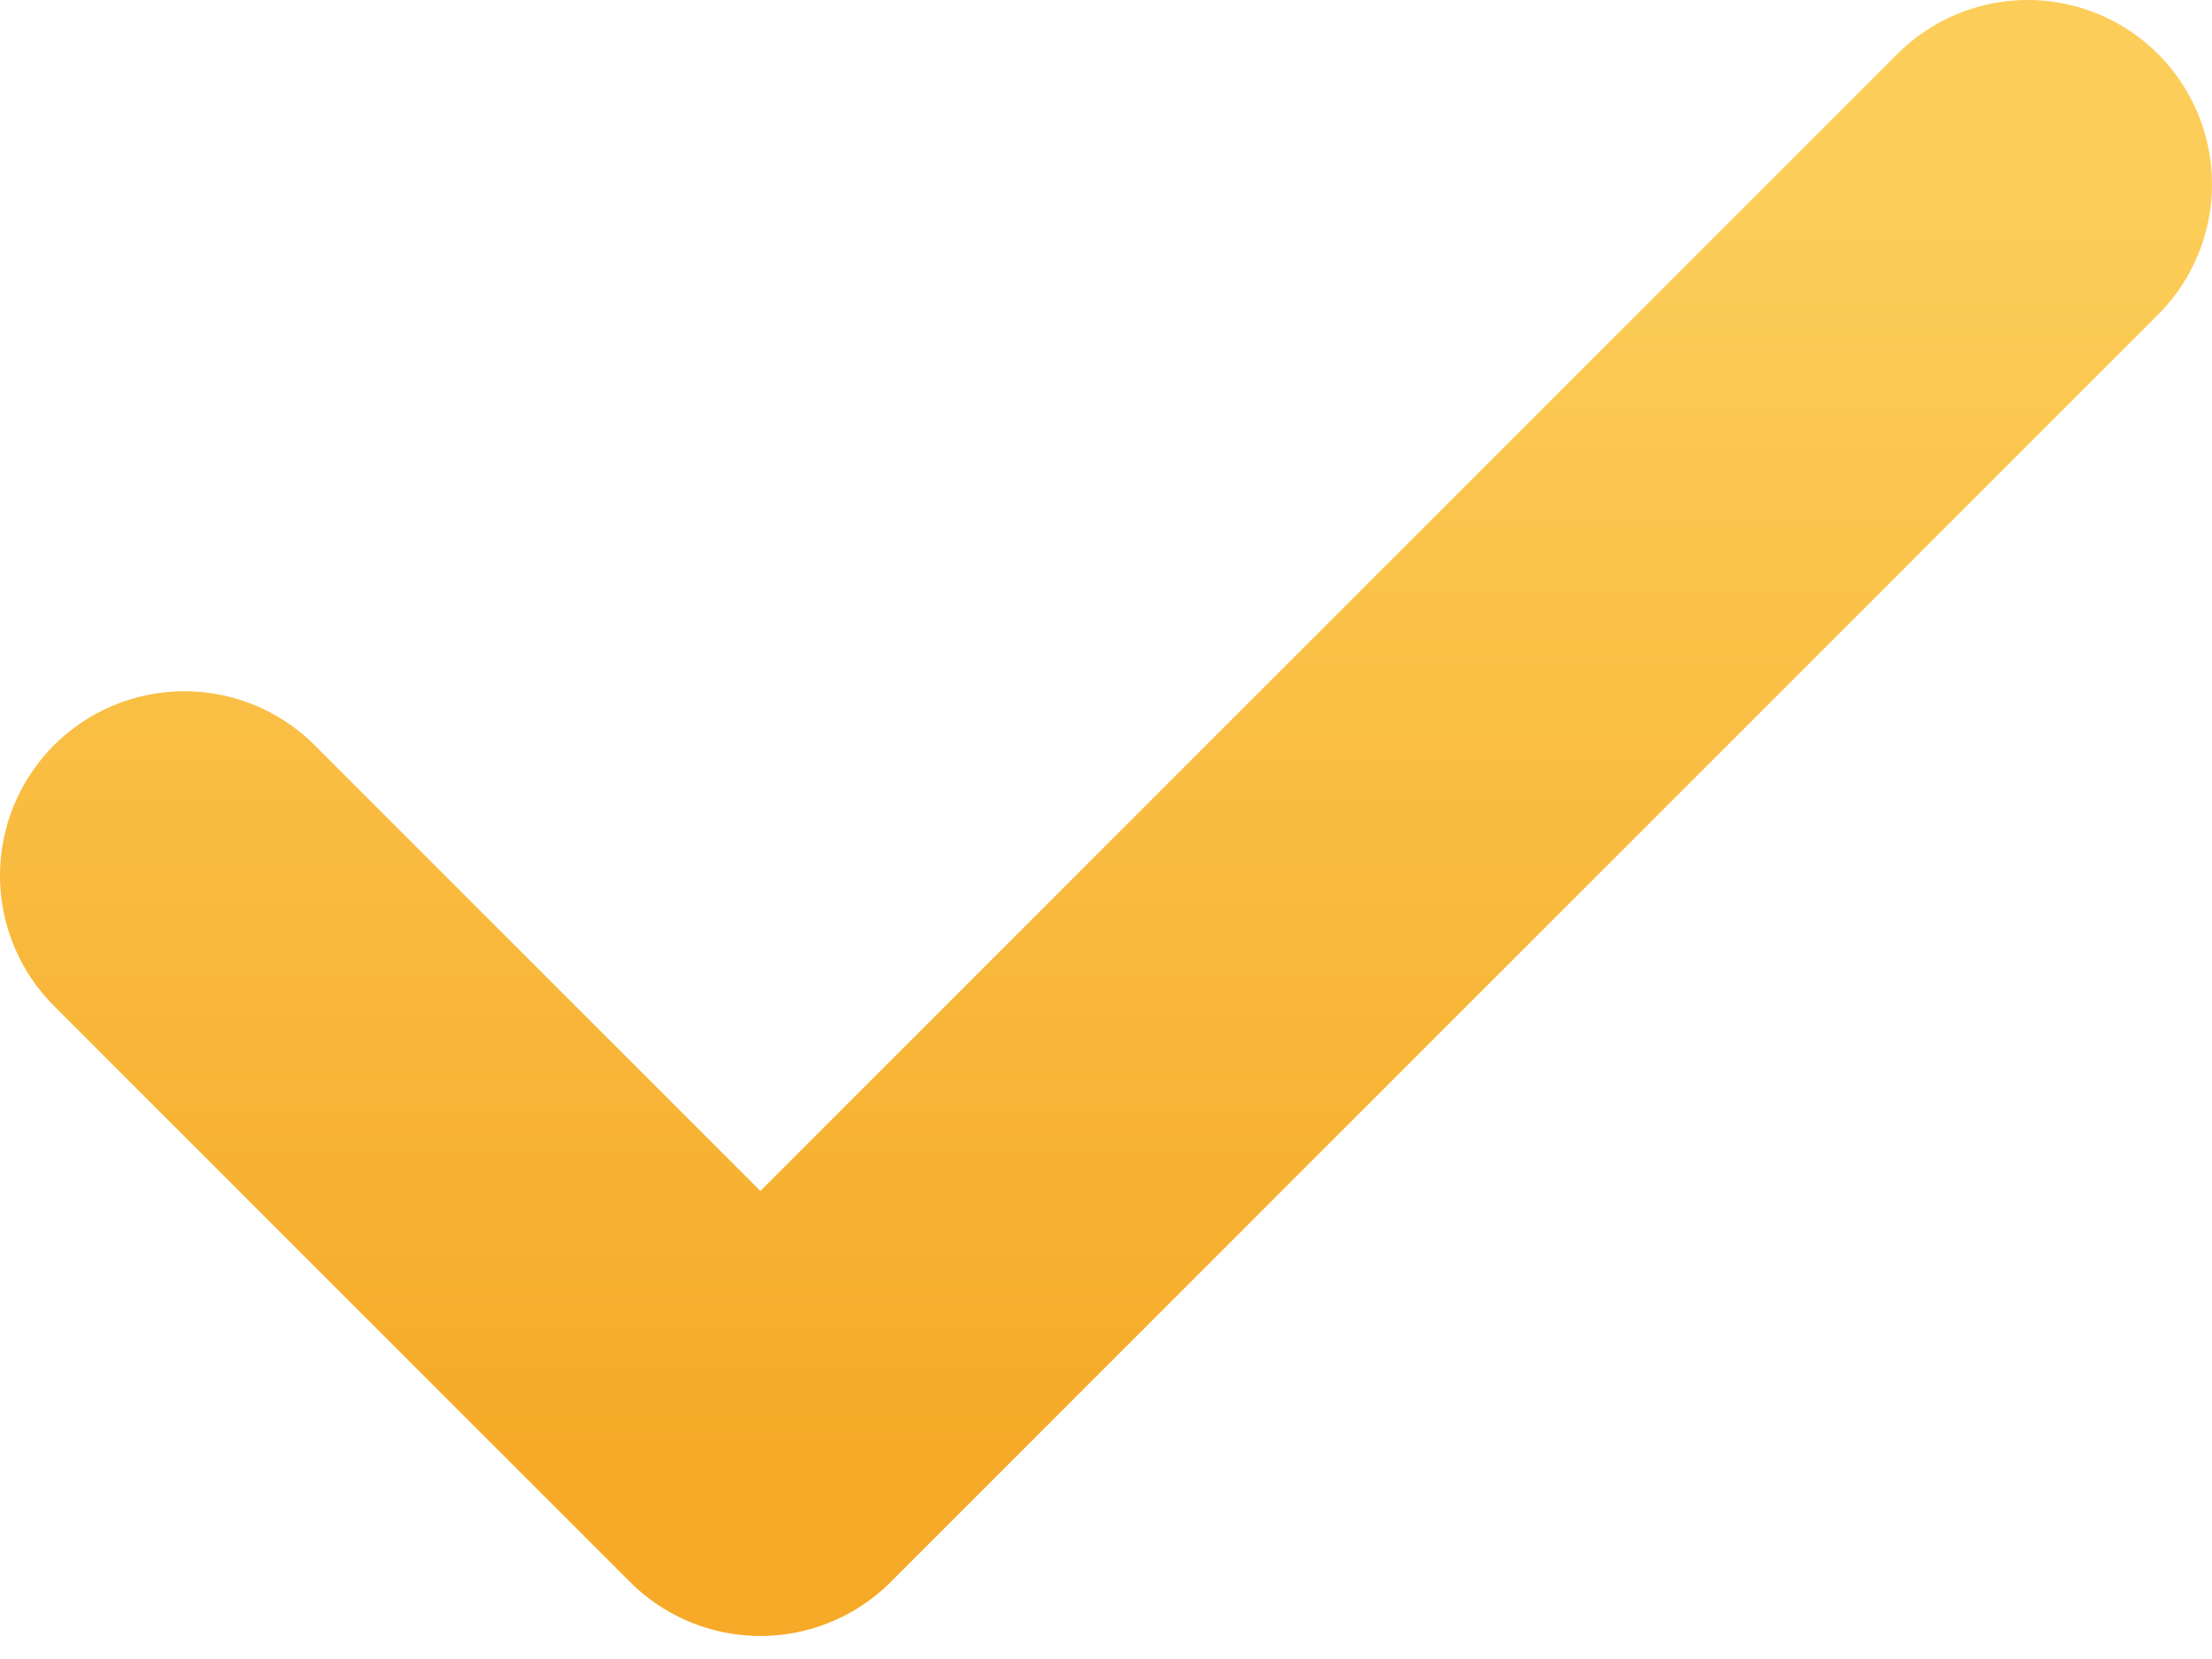
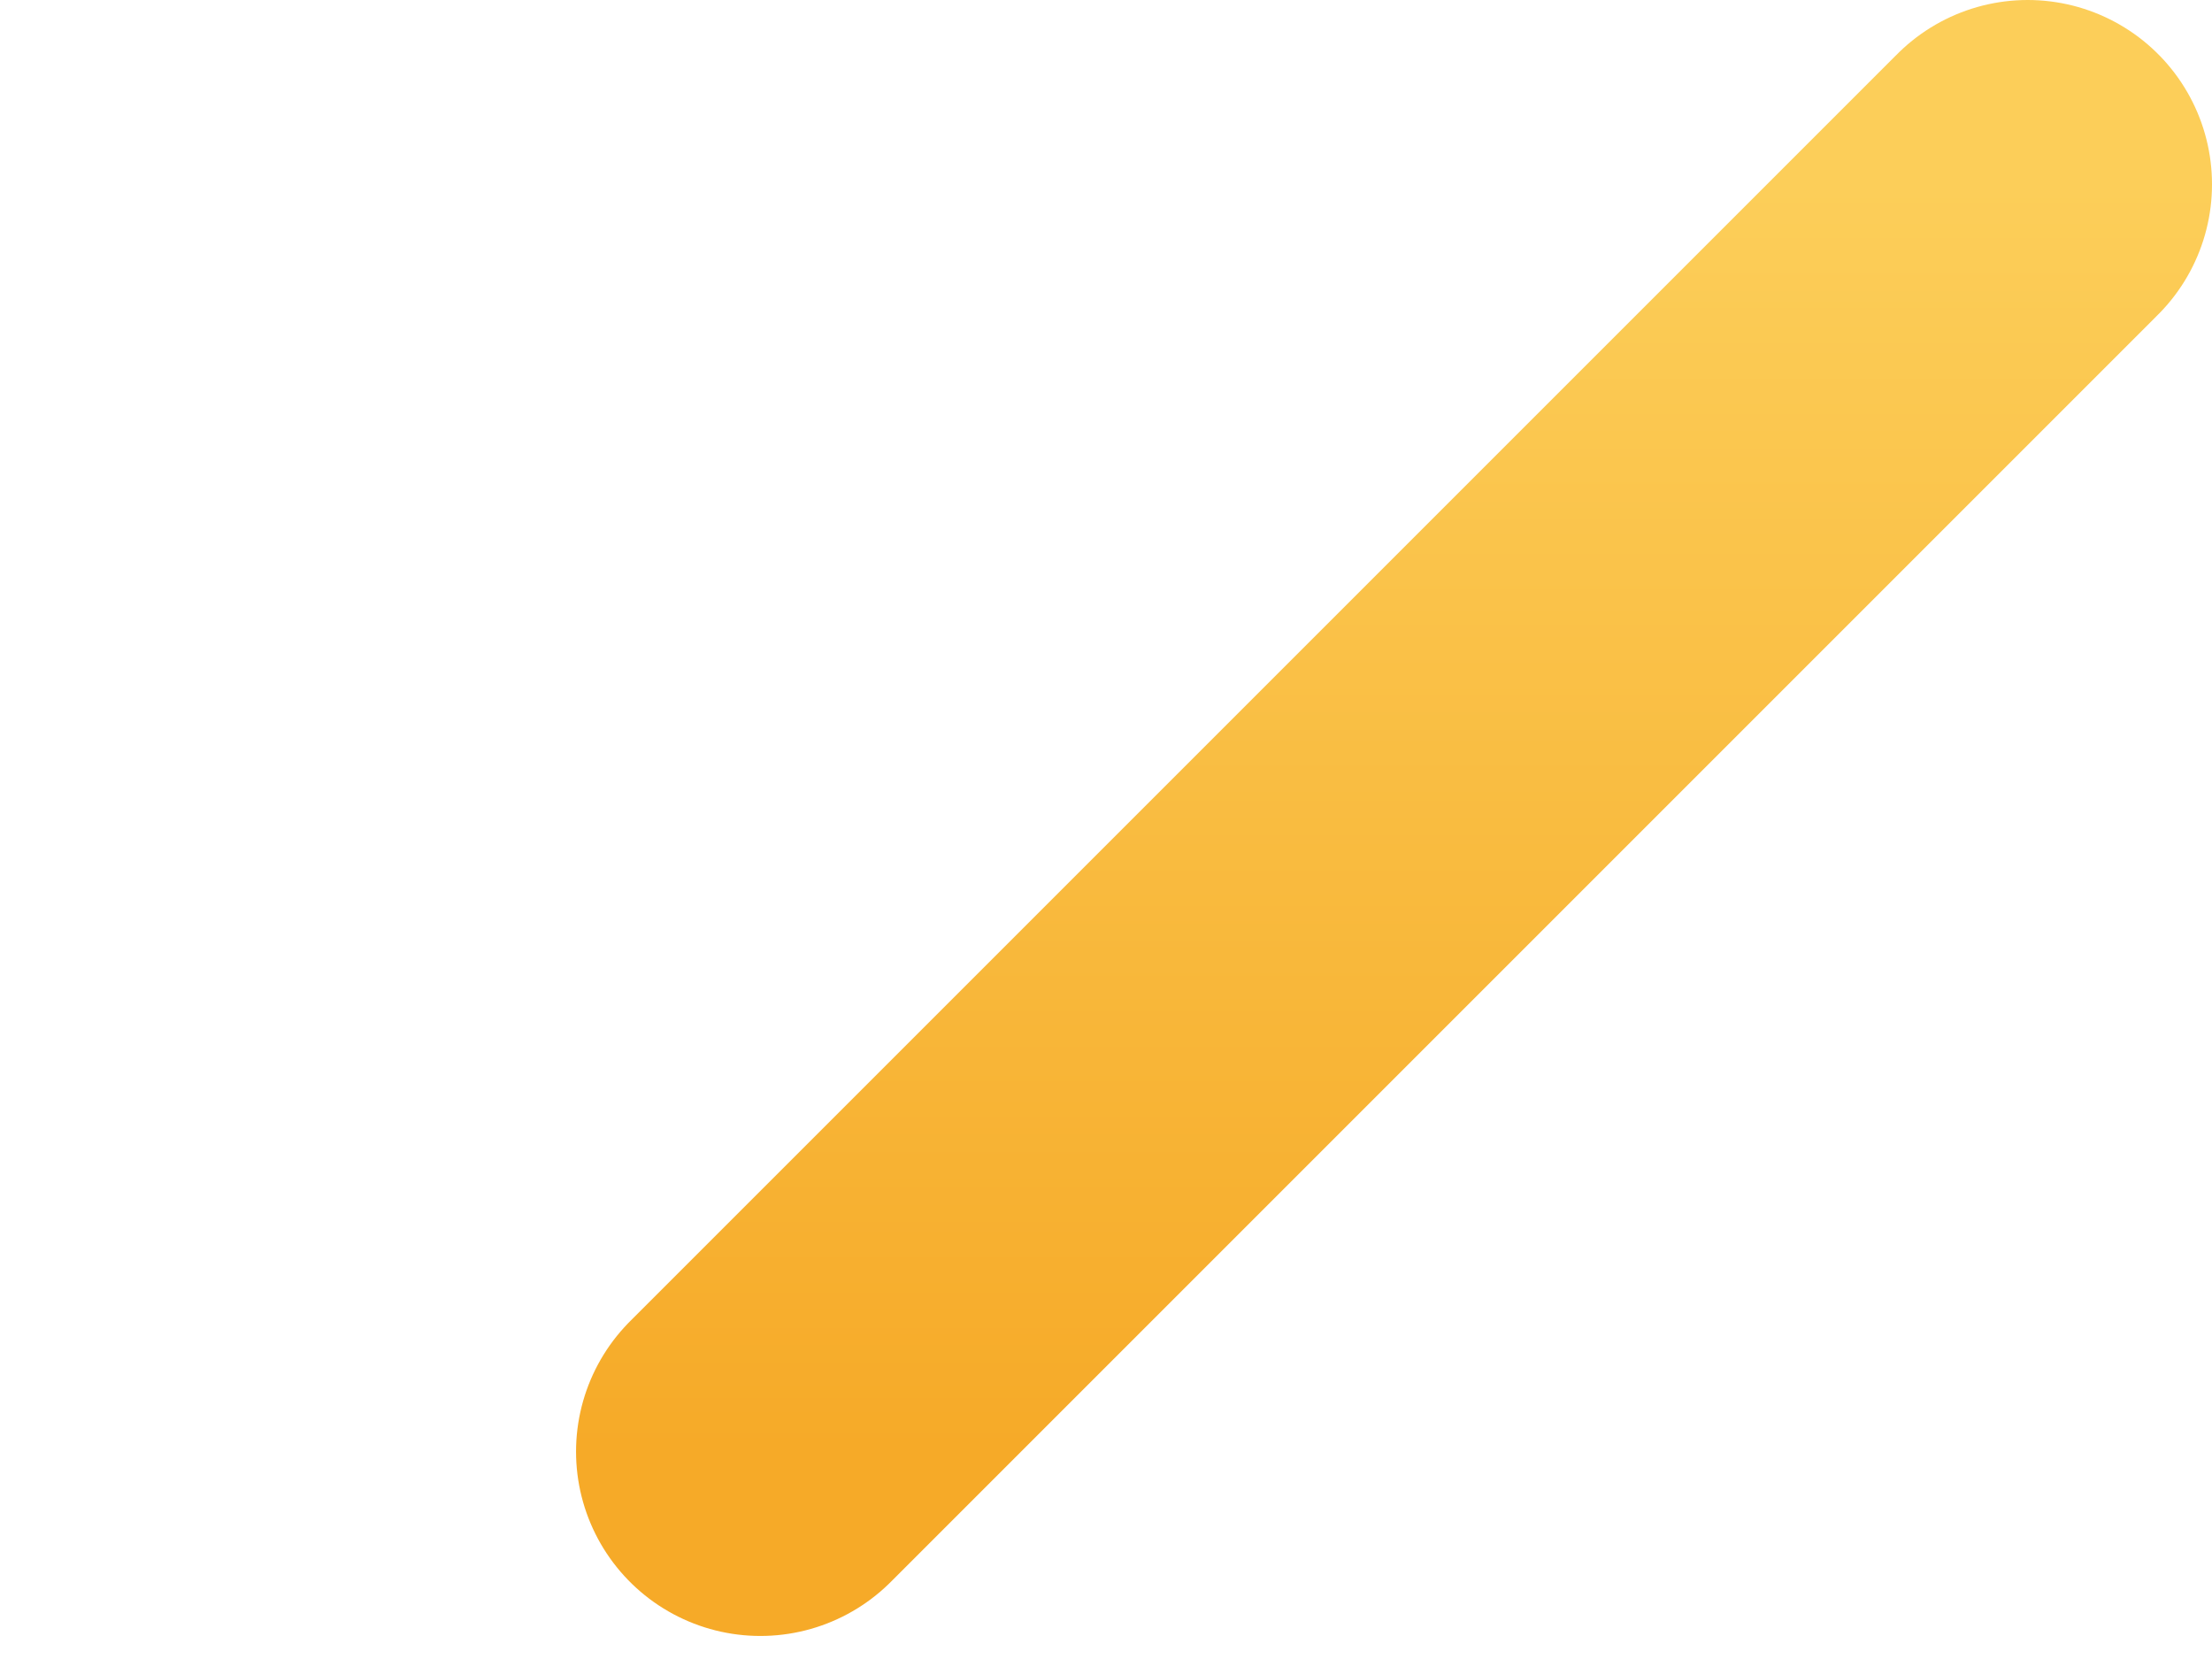
<svg xmlns="http://www.w3.org/2000/svg" width="12" height="9" viewBox="0 0 12 9" fill="none">
-   <path d="M11 1L4.125 7.875L1 4.75" stroke="url(#paint0_linear_1304_996)" stroke-width="2" stroke-linecap="round" stroke-linejoin="round" />
+   <path d="M11 1L4.125 7.875" stroke="url(#paint0_linear_1304_996)" stroke-width="2" stroke-linecap="round" stroke-linejoin="round" />
  <defs>
    <linearGradient id="paint0_linear_1304_996" x1="6" y1="1" x2="6" y2="7.875" gradientUnits="userSpaceOnUse">
      <stop stop-color="#FCCE59" />
      <stop offset="1" stop-color="#F6AA28" />
    </linearGradient>
  </defs>
</svg>